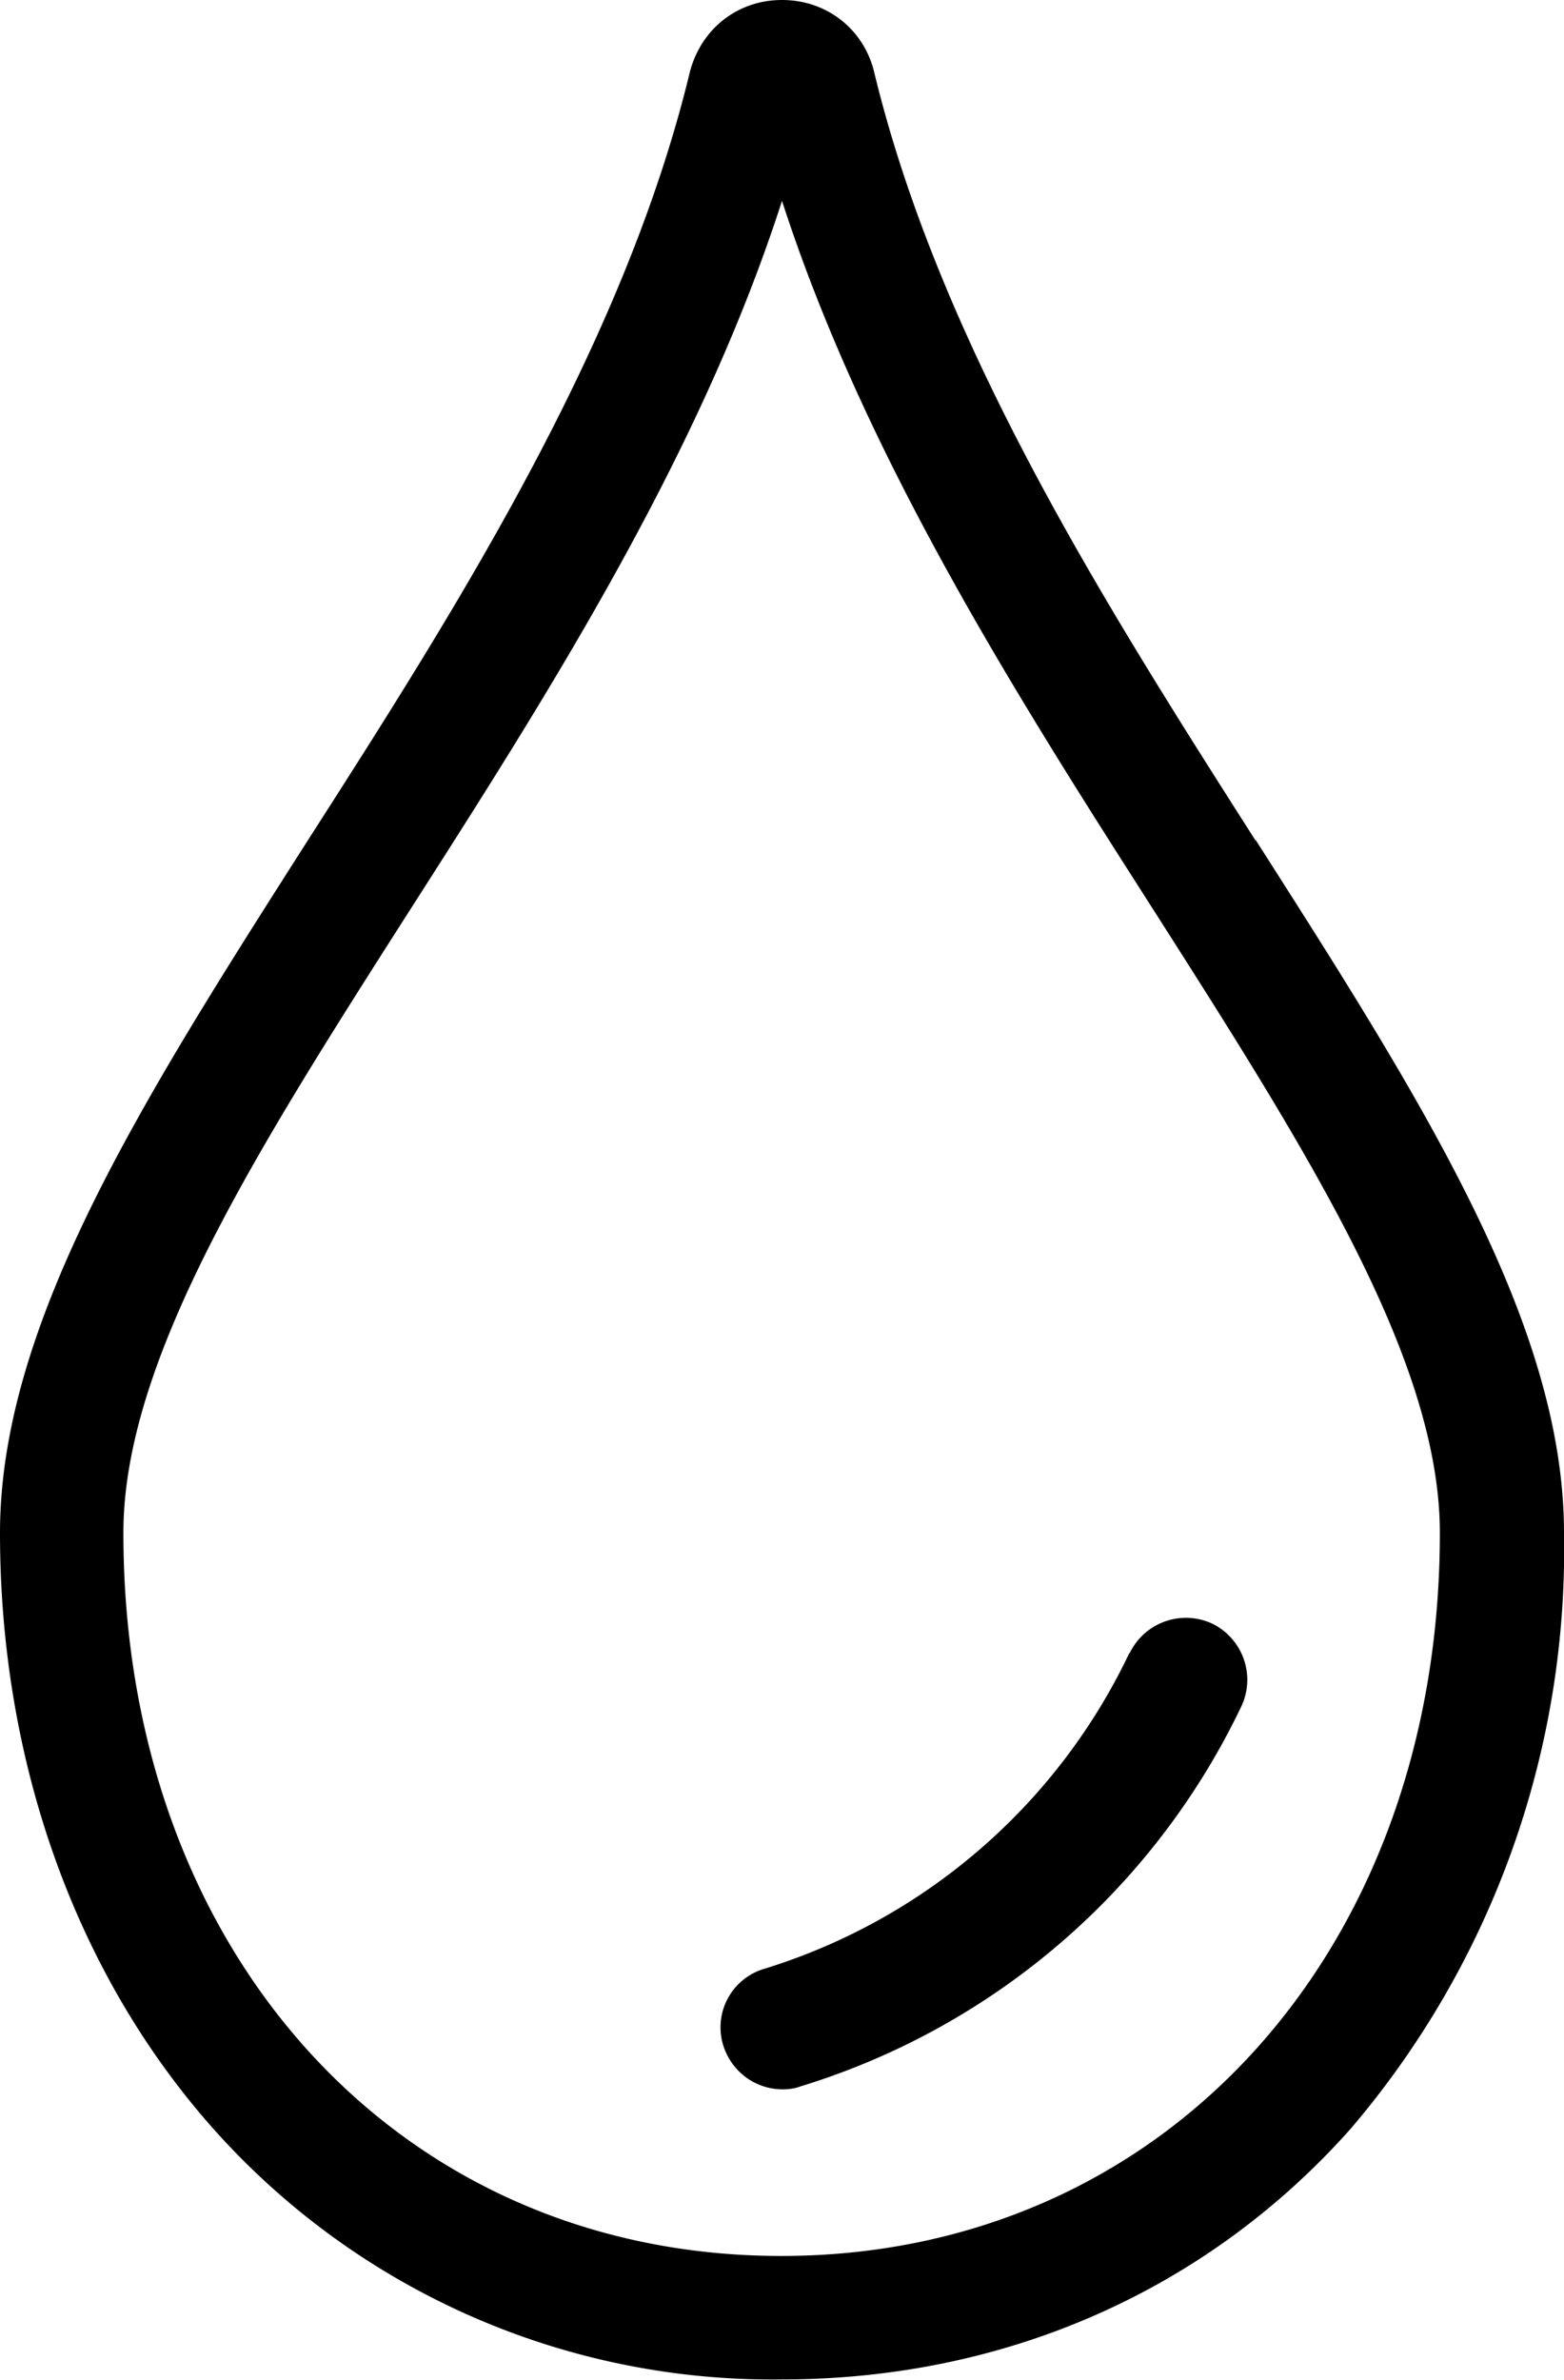
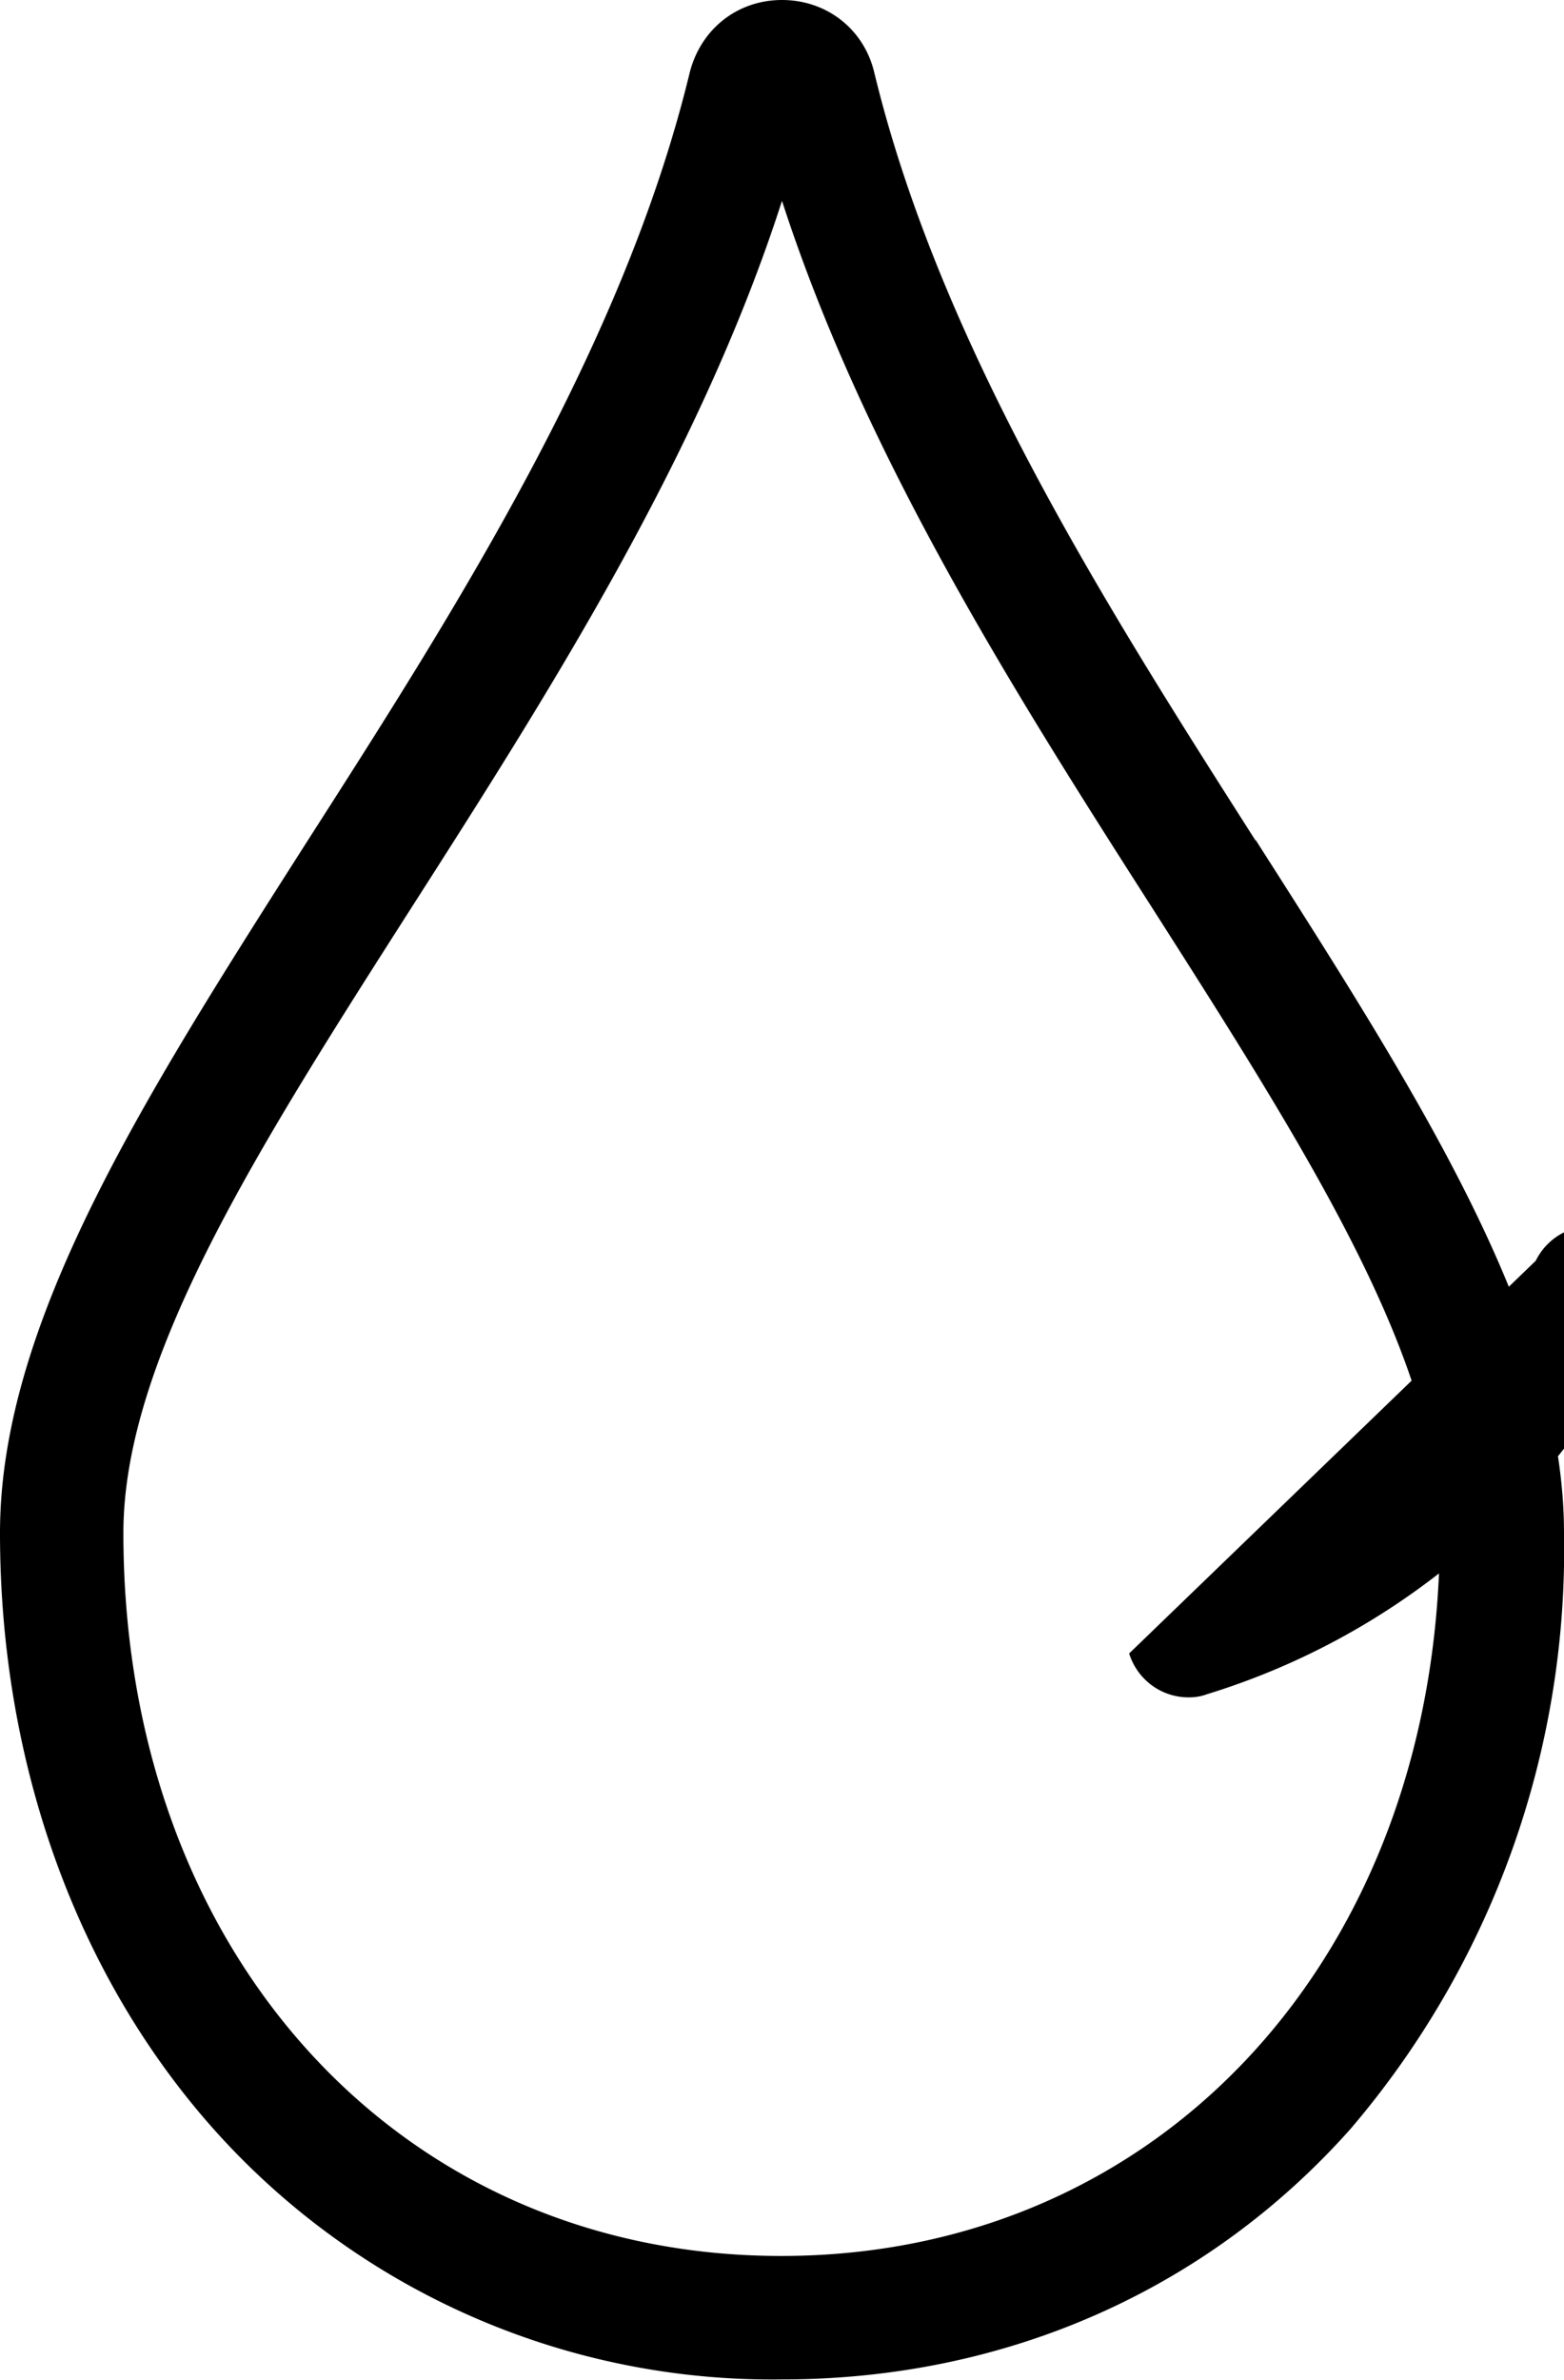
<svg xmlns="http://www.w3.org/2000/svg" data-name="Layer 1" viewBox="0 0 21.04 32">
-   <path d="M16.89 11.3C14.9 8.18 12.65 4.65 11.76.97 11.62.39 11.12 0 10.52 0S9.43.39 9.28.97C8.39 4.65 6.14 8.18 4.14 11.3 1.92 14.78 0 17.79 0 20.61c0 3.08 1.02 5.93 2.87 8.01a10.07 10.07 0 0 0 7.65 3.37c3.01 0 5.72-1.2 7.65-3.37a11.99 11.99 0 0 0 2.87-8.01c0-2.82-1.92-5.83-4.15-9.32Zm2.48 9.31c0 5.63-3.72 9.72-8.86 9.72s-8.85-4.08-8.85-9.72c0-2.34 1.8-5.16 3.89-8.43 1.83-2.86 3.87-6.06 4.97-9.48 1.11 3.43 3.14 6.63 4.97 9.49 2.08 3.26 3.88 6.08 3.88 8.42Zm-4.18 1.62a8.07 8.07 0 0 1-4.91 4.24.82.82 0 0 0-.55 1.03c.11.35.43.59.8.59.08 0 .16-.01.24-.04a9.73 9.73 0 0 0 5.93-5.11.84.84 0 0 0-.39-1.11.84.84 0 0 0-1.11.39Zm-4.63 5.43Z" />
+   <path d="M16.89 11.3C14.9 8.18 12.65 4.65 11.76.97 11.62.39 11.12 0 10.52 0S9.43.39 9.28.97C8.39 4.65 6.14 8.18 4.14 11.3 1.92 14.78 0 17.79 0 20.61c0 3.08 1.02 5.93 2.87 8.01a10.07 10.07 0 0 0 7.65 3.37c3.01 0 5.72-1.2 7.65-3.37a11.99 11.99 0 0 0 2.87-8.01c0-2.82-1.92-5.83-4.15-9.32Zm2.48 9.31c0 5.63-3.72 9.72-8.86 9.72s-8.85-4.08-8.85-9.72c0-2.34 1.8-5.16 3.89-8.43 1.83-2.86 3.87-6.06 4.97-9.48 1.11 3.43 3.14 6.63 4.97 9.49 2.08 3.26 3.88 6.08 3.88 8.42Zm-4.18 1.62c.11.35.43.59.8.59.08 0 .16-.01.24-.04a9.73 9.73 0 0 0 5.93-5.11.84.84 0 0 0-.39-1.11.84.84 0 0 0-1.11.39Zm-4.63 5.43Z" />
</svg>